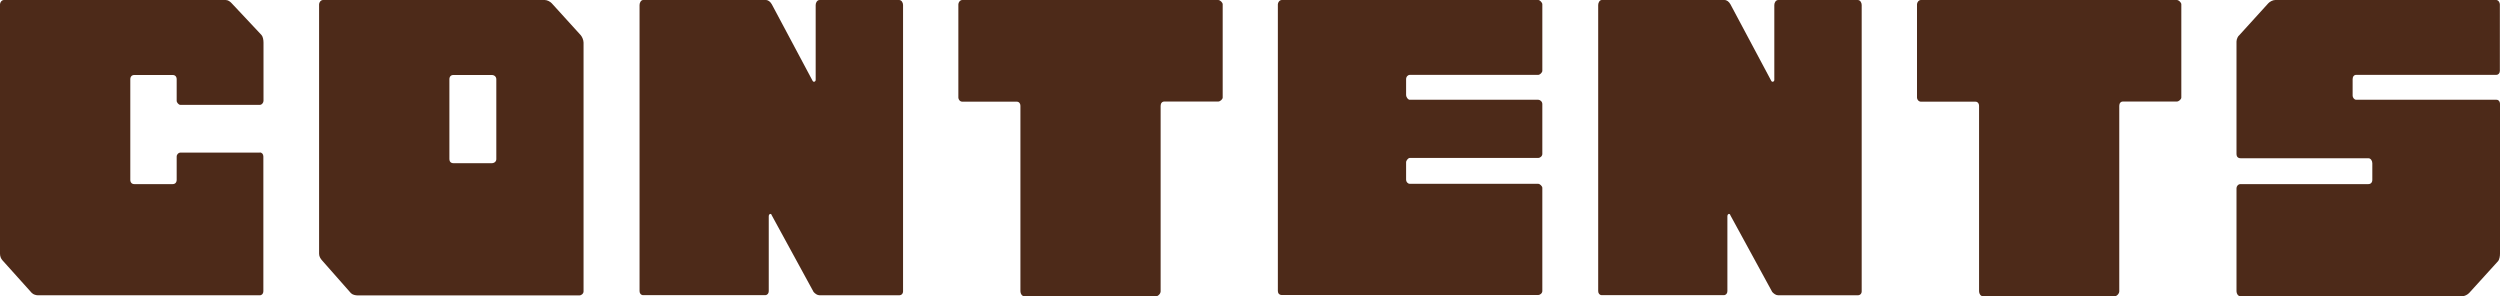
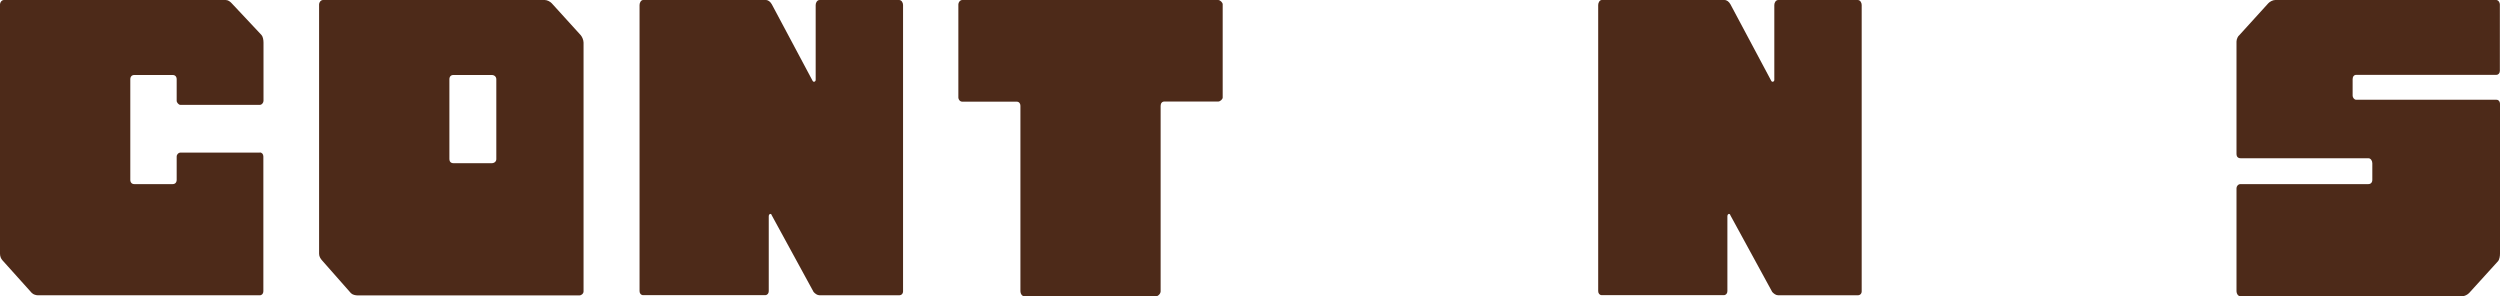
<svg xmlns="http://www.w3.org/2000/svg" id="_レイヤー_2" data-name="レイヤー 2" viewBox="0 0 181.69 21.54">
  <defs>
    <style>
      .cls-1 {
        fill: #4d2a19;
        stroke-width: 0px;
      }
    </style>
  </defs>
  <g id="_レイヤー_4" data-name="レイヤー 4">
    <g>
      <path class="cls-1" d="M18.88,11.08c.15,0,.26.12.26.29v9.8c0,.17-.11.29-.26.29H2.75c-.11,0-.33-.05-.44-.17L.18,18.92c-.11-.12-.18-.29-.18-.48V.31c0-.12.11-.31.29-.31h16.11c.18,0,.33.12.44.24l2.16,2.3c.11.12.15.36.15.56v4.23c0,.12-.11.29-.26.29h-5.79c-.11,0-.26-.17-.26-.29v-1.57c0-.19-.11-.31-.29-.31h-2.79c-.18,0-.29.12-.29.31v7.31c0,.19.11.31.29.31h2.79c.18,0,.29-.12.29-.31v-1.69c0-.17.15-.29.26-.29h5.79Z" />
      <path class="cls-1" d="M42.19,2.54c.11.12.22.36.22.56v18.08c0,.17-.18.29-.29.29h-16.11c-.18,0-.4-.05-.51-.17l-2.09-2.37c-.11-.12-.22-.29-.22-.48V.31c0-.12.11-.31.29-.31h16.11c.18,0,.4.12.51.24l2.09,2.3ZM35.74,11.86c.18,0,.33-.12.33-.29v-5.81c0-.19-.15-.31-.33-.31h-2.79c-.18,0-.29.12-.29.31v5.81c0,.17.11.29.29.29h2.79Z" />
      <path class="cls-1" d="M65.34,0c.18,0,.29.19.29.36v20.81c0,.17-.11.29-.29.29h-5.77c-.18,0-.33-.12-.44-.24l-3.04-5.57c-.04-.17-.22-.12-.22.07v5.44c0,.17-.11.29-.26.29h-8.87c-.15,0-.26-.12-.26-.29V.36c0-.17.11-.36.26-.36h8.91c.18,0,.33.12.44.31l2.97,5.57c.07.12.22.05.22-.07V.36c0-.17.11-.36.29-.36h5.77Z" />
      <path class="cls-1" d="M88.86,7.09c0,.12-.18.29-.33.29h-3.92c-.15,0-.26.12-.26.31v13.48c0,.17-.18.36-.33.36h-9.57c-.18,0-.29-.19-.29-.36V7.7c0-.19-.11-.31-.26-.31h-3.96c-.18,0-.29-.17-.29-.29V.31c0-.12.11-.31.29-.31h18.59c.15,0,.33.19.33.31v6.78Z" />
-       <path class="cls-1" d="M102.45,5.44c-.11,0-.26.12-.26.31v1.14c0,.19.15.36.26.36h9.35c.11,0,.29.12.29.31v3.63c0,.17-.18.29-.29.29h-9.35c-.11,0-.26.19-.26.31v1.26c0,.19.15.31.26.31h9.35c.11,0,.29.17.29.29v7.5c0,.17-.18.29-.29.29h-18.64c-.18,0-.29-.12-.29-.29V.31c0-.12.11-.31.29-.31h18.64c.11,0,.29.19.29.31v4.84c0,.12-.18.29-.29.29h-9.35Z" />
      <path class="cls-1" d="M135.01,0c.18,0,.29.19.29.36v20.81c0,.17-.11.29-.29.29h-5.77c-.18,0-.33-.12-.44-.24l-3.04-5.57c-.04-.17-.22-.12-.22.07v5.44c0,.17-.11.29-.26.29h-8.87c-.15,0-.26-.12-.26-.29V.36c0-.17.11-.36.26-.36h8.91c.18,0,.33.12.44.31l2.97,5.57c.07.12.22.05.22-.07V.36c0-.17.11-.36.29-.36h5.77Z" />
-       <path class="cls-1" d="M158.53,7.09c0,.12-.18.29-.33.29h-3.92c-.15,0-.26.12-.26.31v13.48c0,.17-.18.36-.33.36h-9.57c-.18,0-.29-.19-.29-.36V7.7c0-.19-.11-.31-.26-.31h-3.96c-.18,0-.29-.17-.29-.29V.31c0-.12.11-.31.29-.31h18.59c.15,0,.33.19.33.31v6.78Z" />
      <path class="cls-1" d="M171.24,5.44c-.15,0-.26.12-.26.31v1.21c0,.12.11.29.26.29h10.19c.15,0,.26.12.26.31v10.87c0,.19-.04.44-.15.56l-2.09,2.3c-.11.12-.33.24-.51.24h-16.11c-.18,0-.29-.19-.29-.36v-7.5c0-.12.11-.29.29-.29h9.29c.18,0,.29-.12.29-.31v-1.21c0-.17-.11-.36-.29-.36h-9.29c-.18,0-.29-.12-.29-.29V3.02c0-.17.11-.41.22-.48l2.09-2.3c.11-.12.33-.24.51-.24h16.06c.15,0,.26.19.26.31v4.84c0,.17-.11.29-.26.29h-10.19Z" />
    </g>
  </g>
</svg>